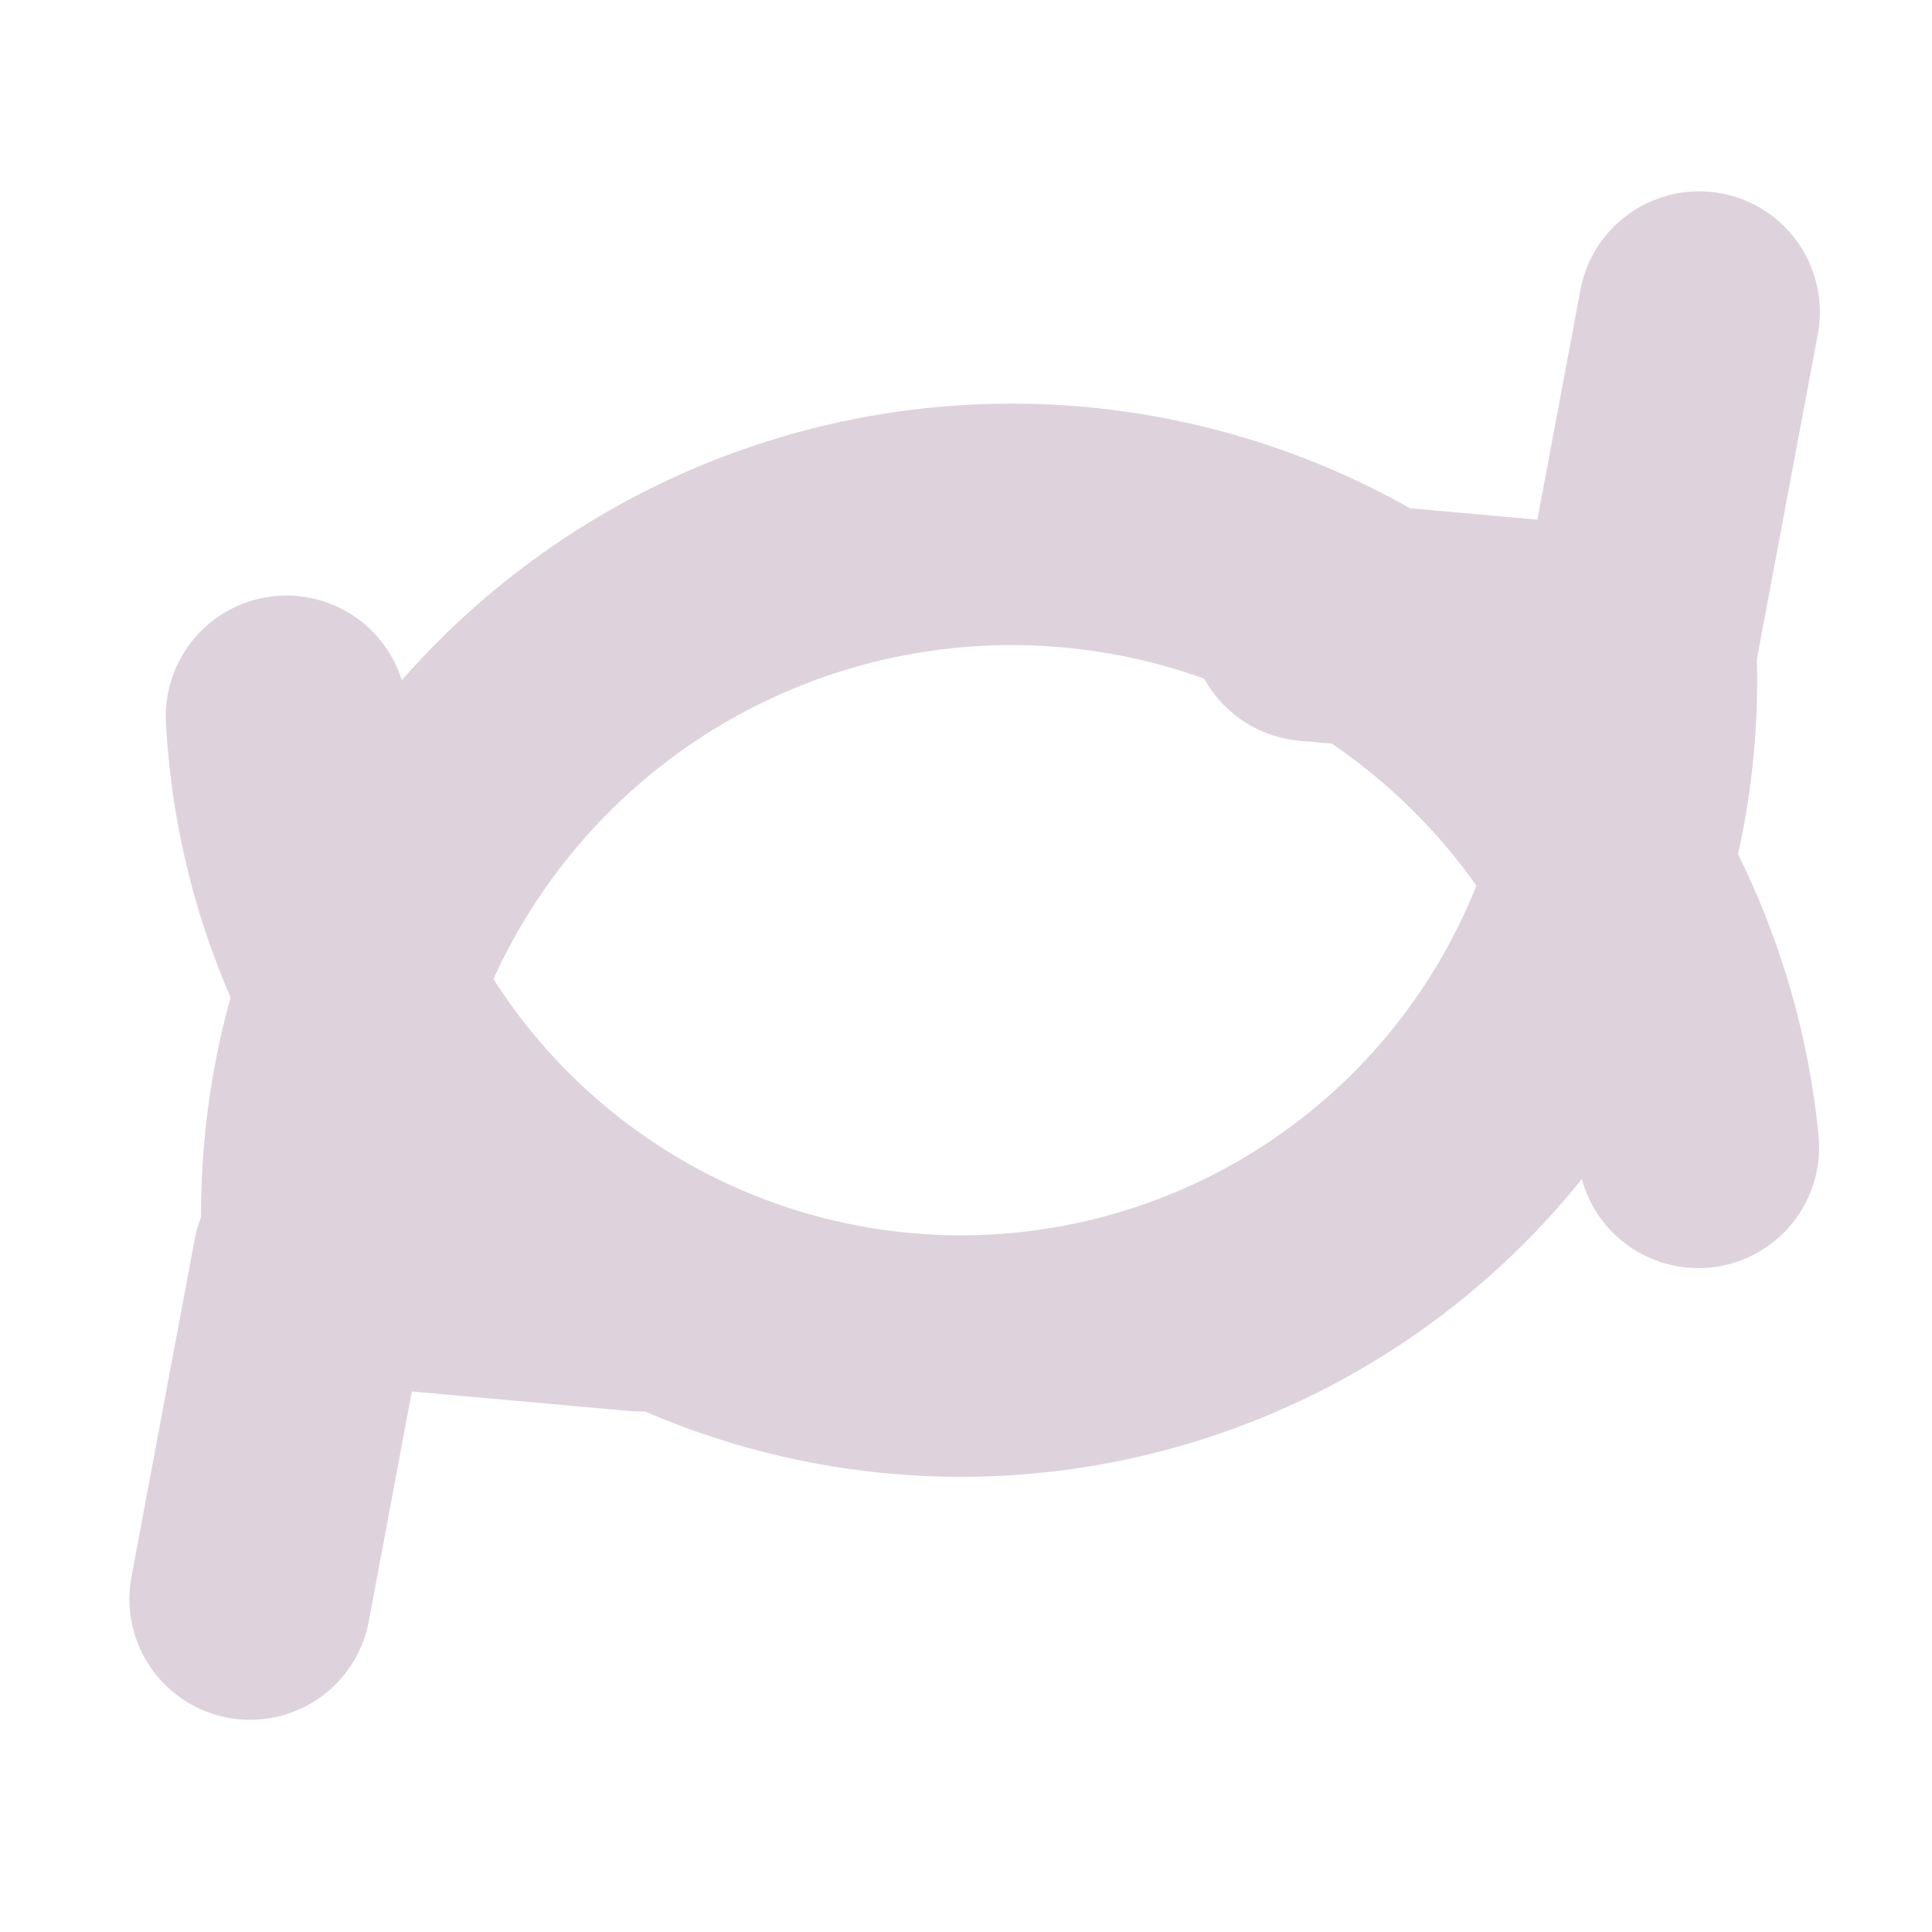
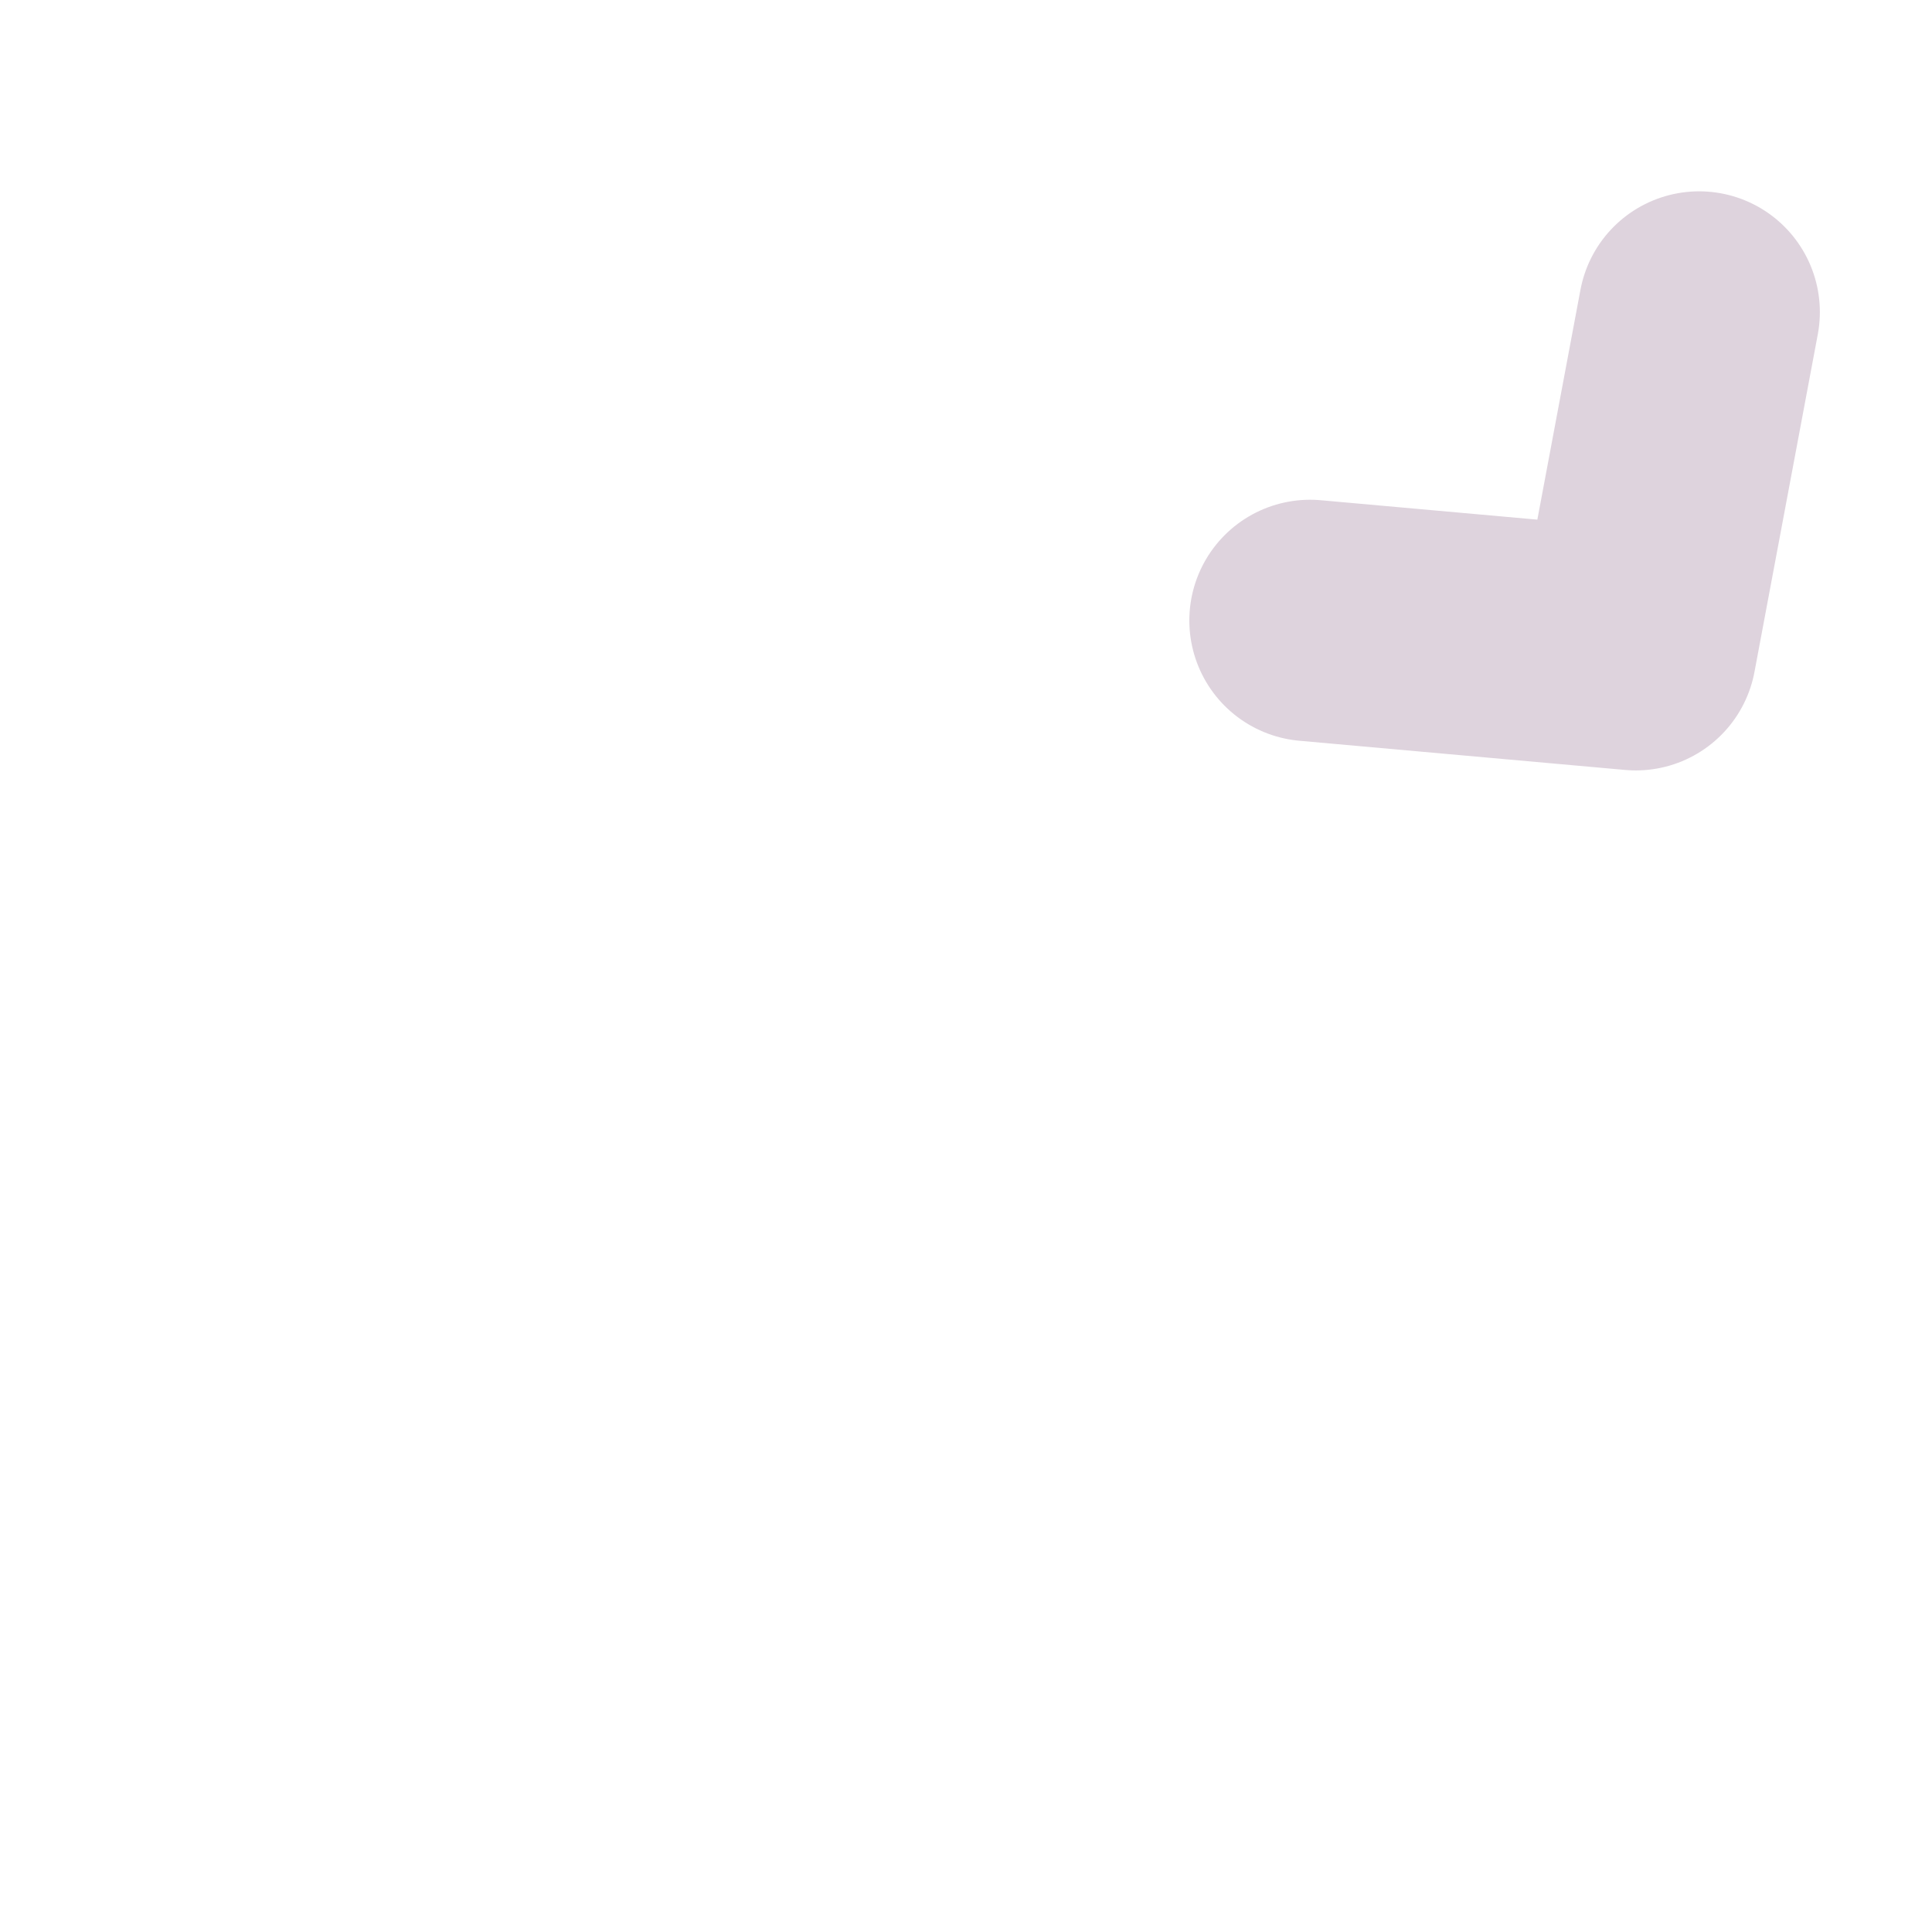
<svg xmlns="http://www.w3.org/2000/svg" xmlns:ns1="http://sodipodi.sourceforge.net/DTD/sodipodi-0.dtd" xmlns:ns2="http://www.inkscape.org/namespaces/inkscape" id="Слой_1" data-name="Слой 1" viewBox="0 0 16 16" version="1.1" ns1:docname="small_refresh.svg" ns2:version="1.0.2 (1.0.2+r75+1)" width="16" height="16">
  <ns1:namedview pagecolor="#ffffff" bordercolor="#666666" borderopacity="1" objecttolerance="10" gridtolerance="10" guidetolerance="10" ns2:pageopacity="0" ns2:pageshadow="2" ns2:window-width="1609" ns2:window-height="1035" id="namedview30" showgrid="true" ns2:zoom="43.318962" ns2:cx="1.1827997" ns2:cy="9.2451712" ns2:window-x="633" ns2:window-y="336" ns2:window-maximized="0" ns2:document-rotation="0" ns2:current-layer="Слой_1">
    <ns2:grid type="xygrid" id="grid_kicad" spacingx="0.5" spacingy="0.5" color="#9999ff" opacity="0.13" empspacing="2" />
  </ns1:namedview>
  <defs id="defs26815">
    <style id="style26813">.cls-1{fill:none;stroke:#545454;stroke-linecap:round;stroke-linejoin:round;stroke-width:2px;}</style>
  </defs>
  <title id="title26817">refresh</title>
-   <path class="cls-1" d="M 13.544,5.342 A -6.121,6.121 0 0 0 2.373,5.932" id="path26819" style="stroke-width:2;stroke-miterlimit:4;stroke-dasharray:none;stroke:#ded3dd;stroke-opacity:1" />
-   <path class="cls-1" d="M 2.692,10.61 A -6.116,6.116 0 0 0 14.065,9.502" id="path26821" style="stroke-width:2;stroke-miterlimit:4;stroke-dasharray:none;stroke:#ded3dd;stroke-opacity:1" />
-   <polyline class="cls-1" points="17.701 17.481 22.198 17.078 23.071 21.738" id="polyline26823" transform="matrix(-0.6,0,0,0.6,15.914,0.2)" style="stroke-width:3.333;stroke-miterlimit:4;stroke-dasharray:none;stroke:#ded3dd;stroke-opacity:1" />
  <polyline class="cls-1" points="8.441 8.231 3.945 8.634 3.071 3.974" id="polyline26825" transform="matrix(-0.6,0,0,0.6,15.914,0.2)" style="stroke-width:3.333;stroke-miterlimit:4;stroke-dasharray:none;stroke:#ded3dd;stroke-opacity:1" />
</svg>